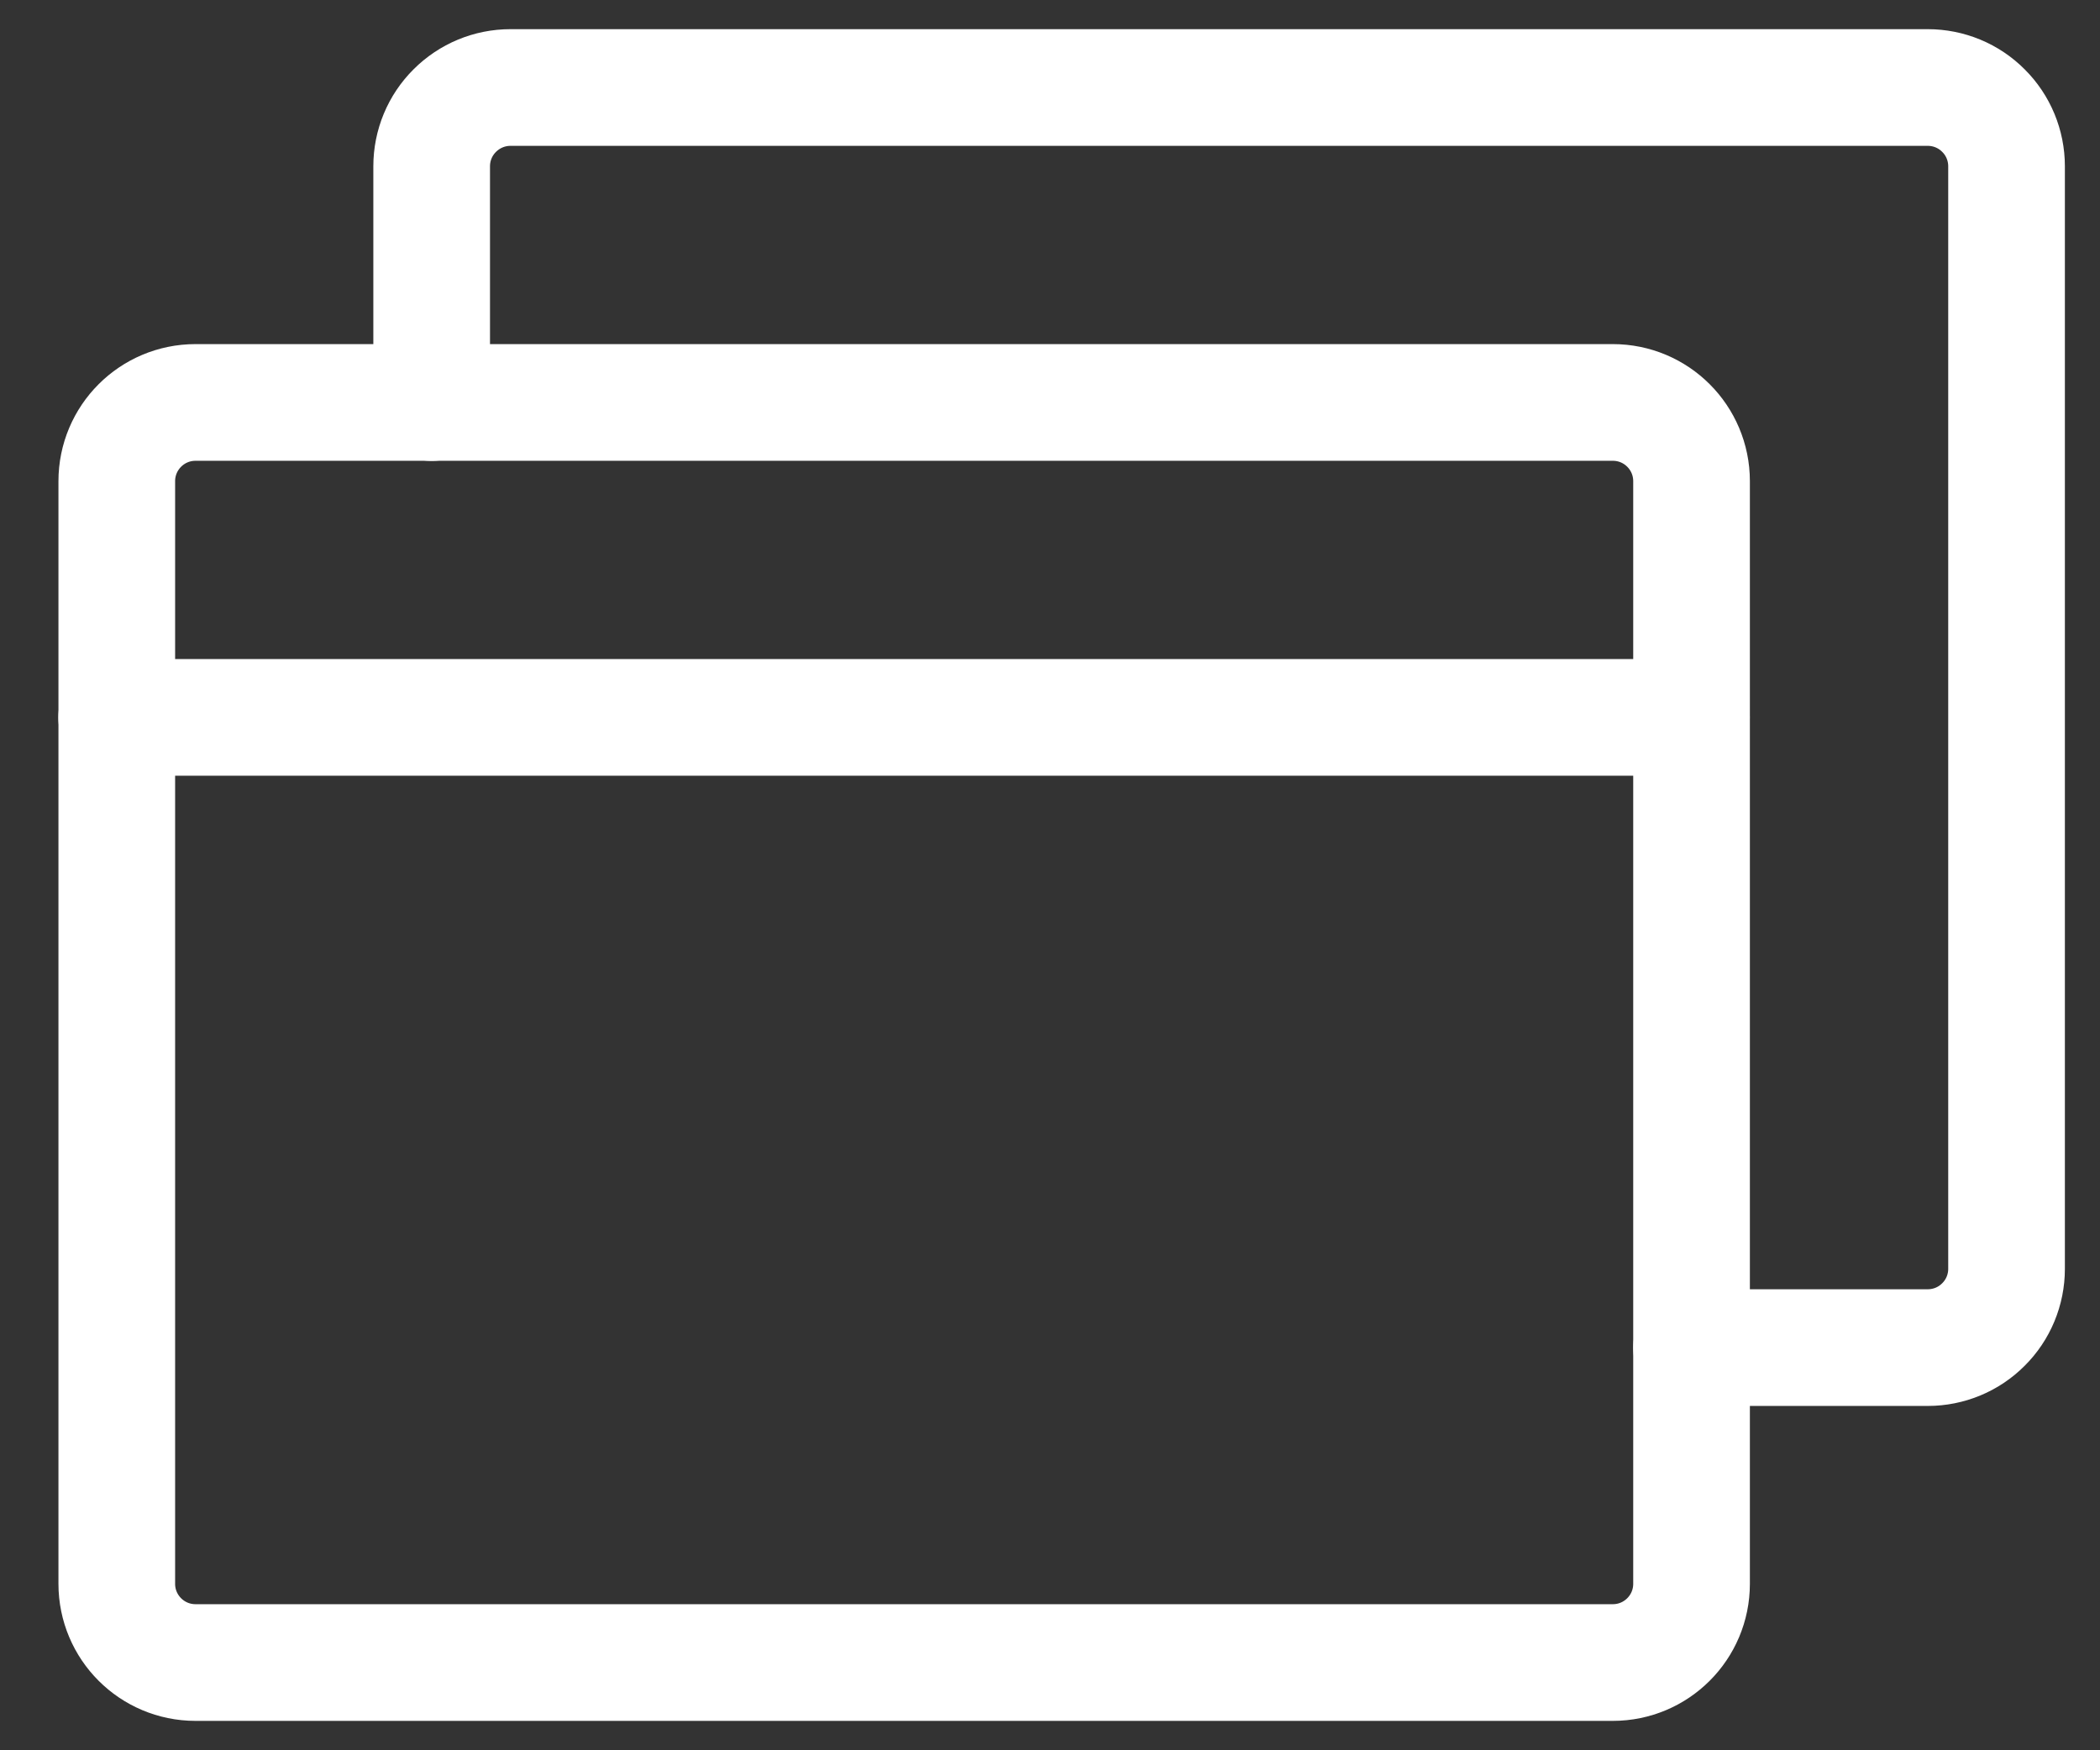
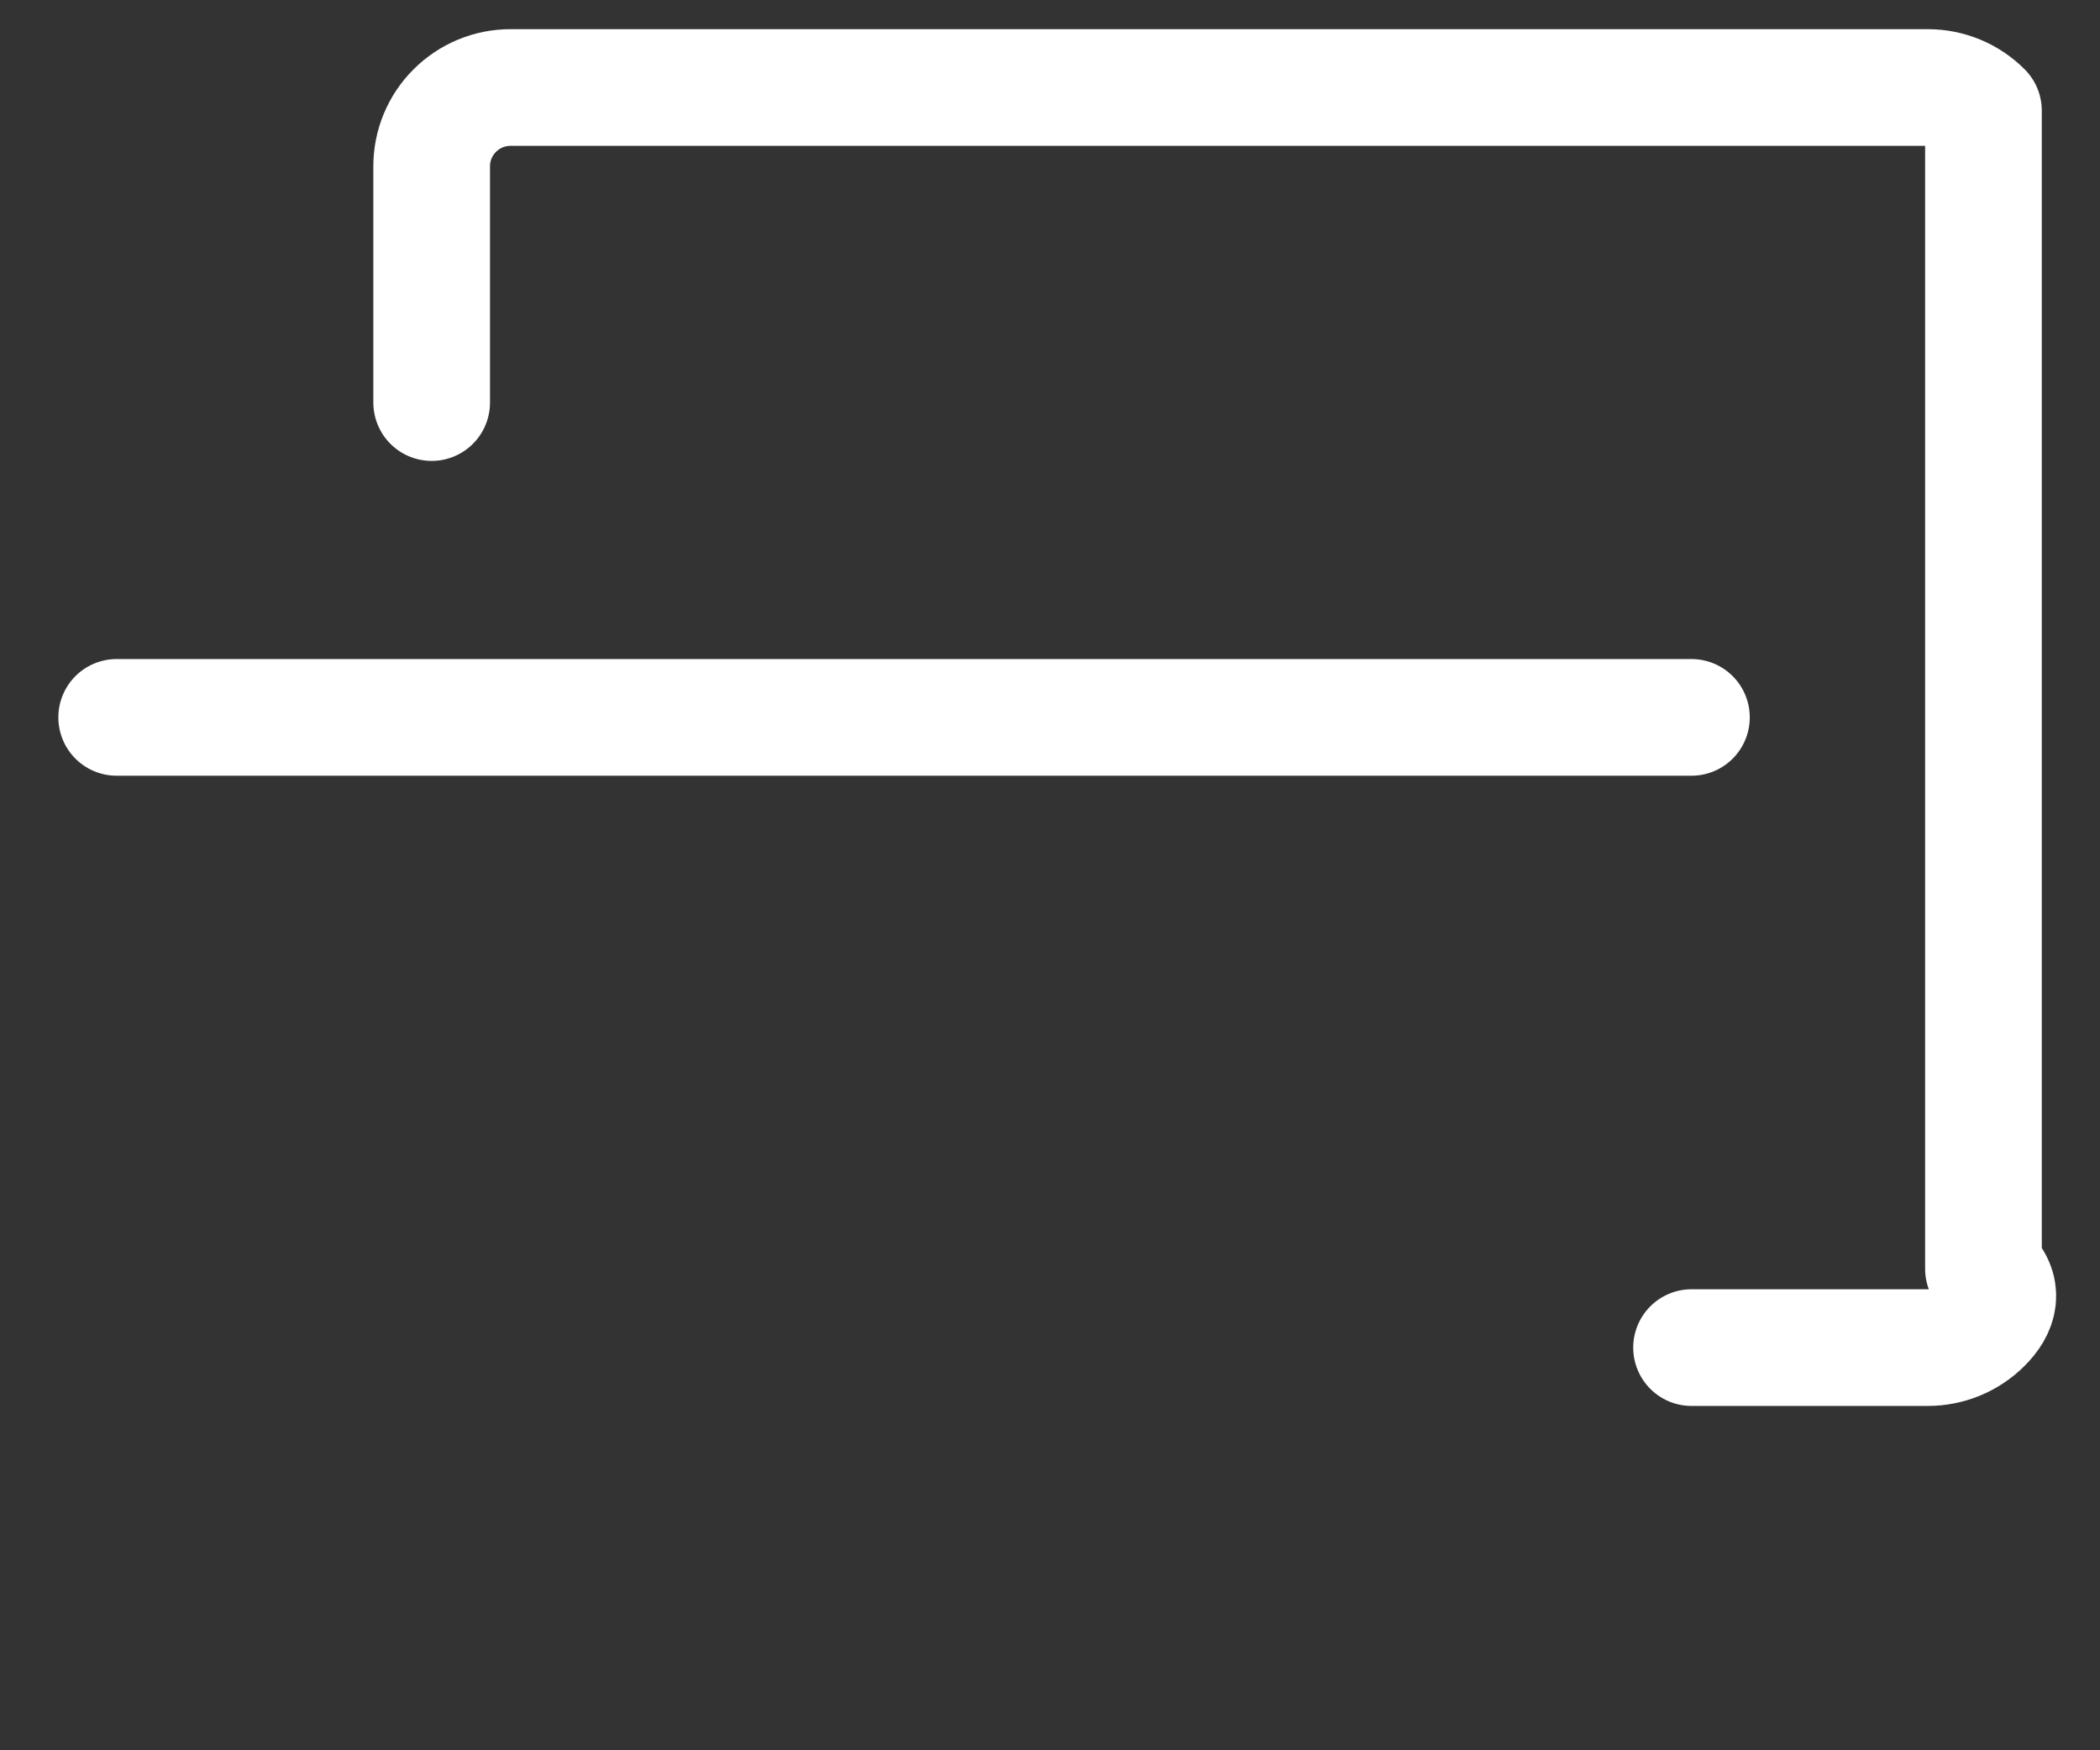
<svg xmlns="http://www.w3.org/2000/svg" width="18" height="15" viewBox="0 0 18 15" fill="none">
  <rect x="0" y="0" width="18" height="15" fill="#333333" stroke="none" />
-   <path d="M13.824 3.449H1.676C1.303 3.449 1.001 3.751 1.001 4.124V13.573C1.001 13.946 1.303 14.248 1.676 14.248H13.824C14.197 14.248 14.499 13.946 14.499 13.573V4.124C14.499 3.751 14.197 3.449 13.824 3.449Z" stroke="white" style="stroke:white;stroke-opacity:1;" stroke-linecap="round" stroke-linejoin="round" />
-   <path d="M3.7 3.45V1.425C3.7 1.246 3.771 1.074 3.898 0.948C4.025 0.821 4.196 0.75 4.375 0.75H16.524C16.703 0.75 16.875 0.821 17.001 0.948C17.128 1.074 17.199 1.246 17.199 1.425V10.874C17.199 11.053 17.128 11.225 17.001 11.351C16.875 11.478 16.703 11.549 16.524 11.549H14.499" stroke="white" style="stroke:white;stroke-opacity:1;" stroke-linecap="round" stroke-linejoin="round" />
+   <path d="M3.7 3.45V1.425C3.7 1.246 3.771 1.074 3.898 0.948C4.025 0.821 4.196 0.75 4.375 0.75H16.524C16.703 0.75 16.875 0.821 17.001 0.948V10.874C17.199 11.053 17.128 11.225 17.001 11.351C16.875 11.478 16.703 11.549 16.524 11.549H14.499" stroke="white" style="stroke:white;stroke-opacity:1;" stroke-linecap="round" stroke-linejoin="round" />
  <path d="M1 6.148H14.498" stroke="white" style="stroke:white;stroke-opacity:1;" stroke-linecap="round" stroke-linejoin="round" />
</svg>